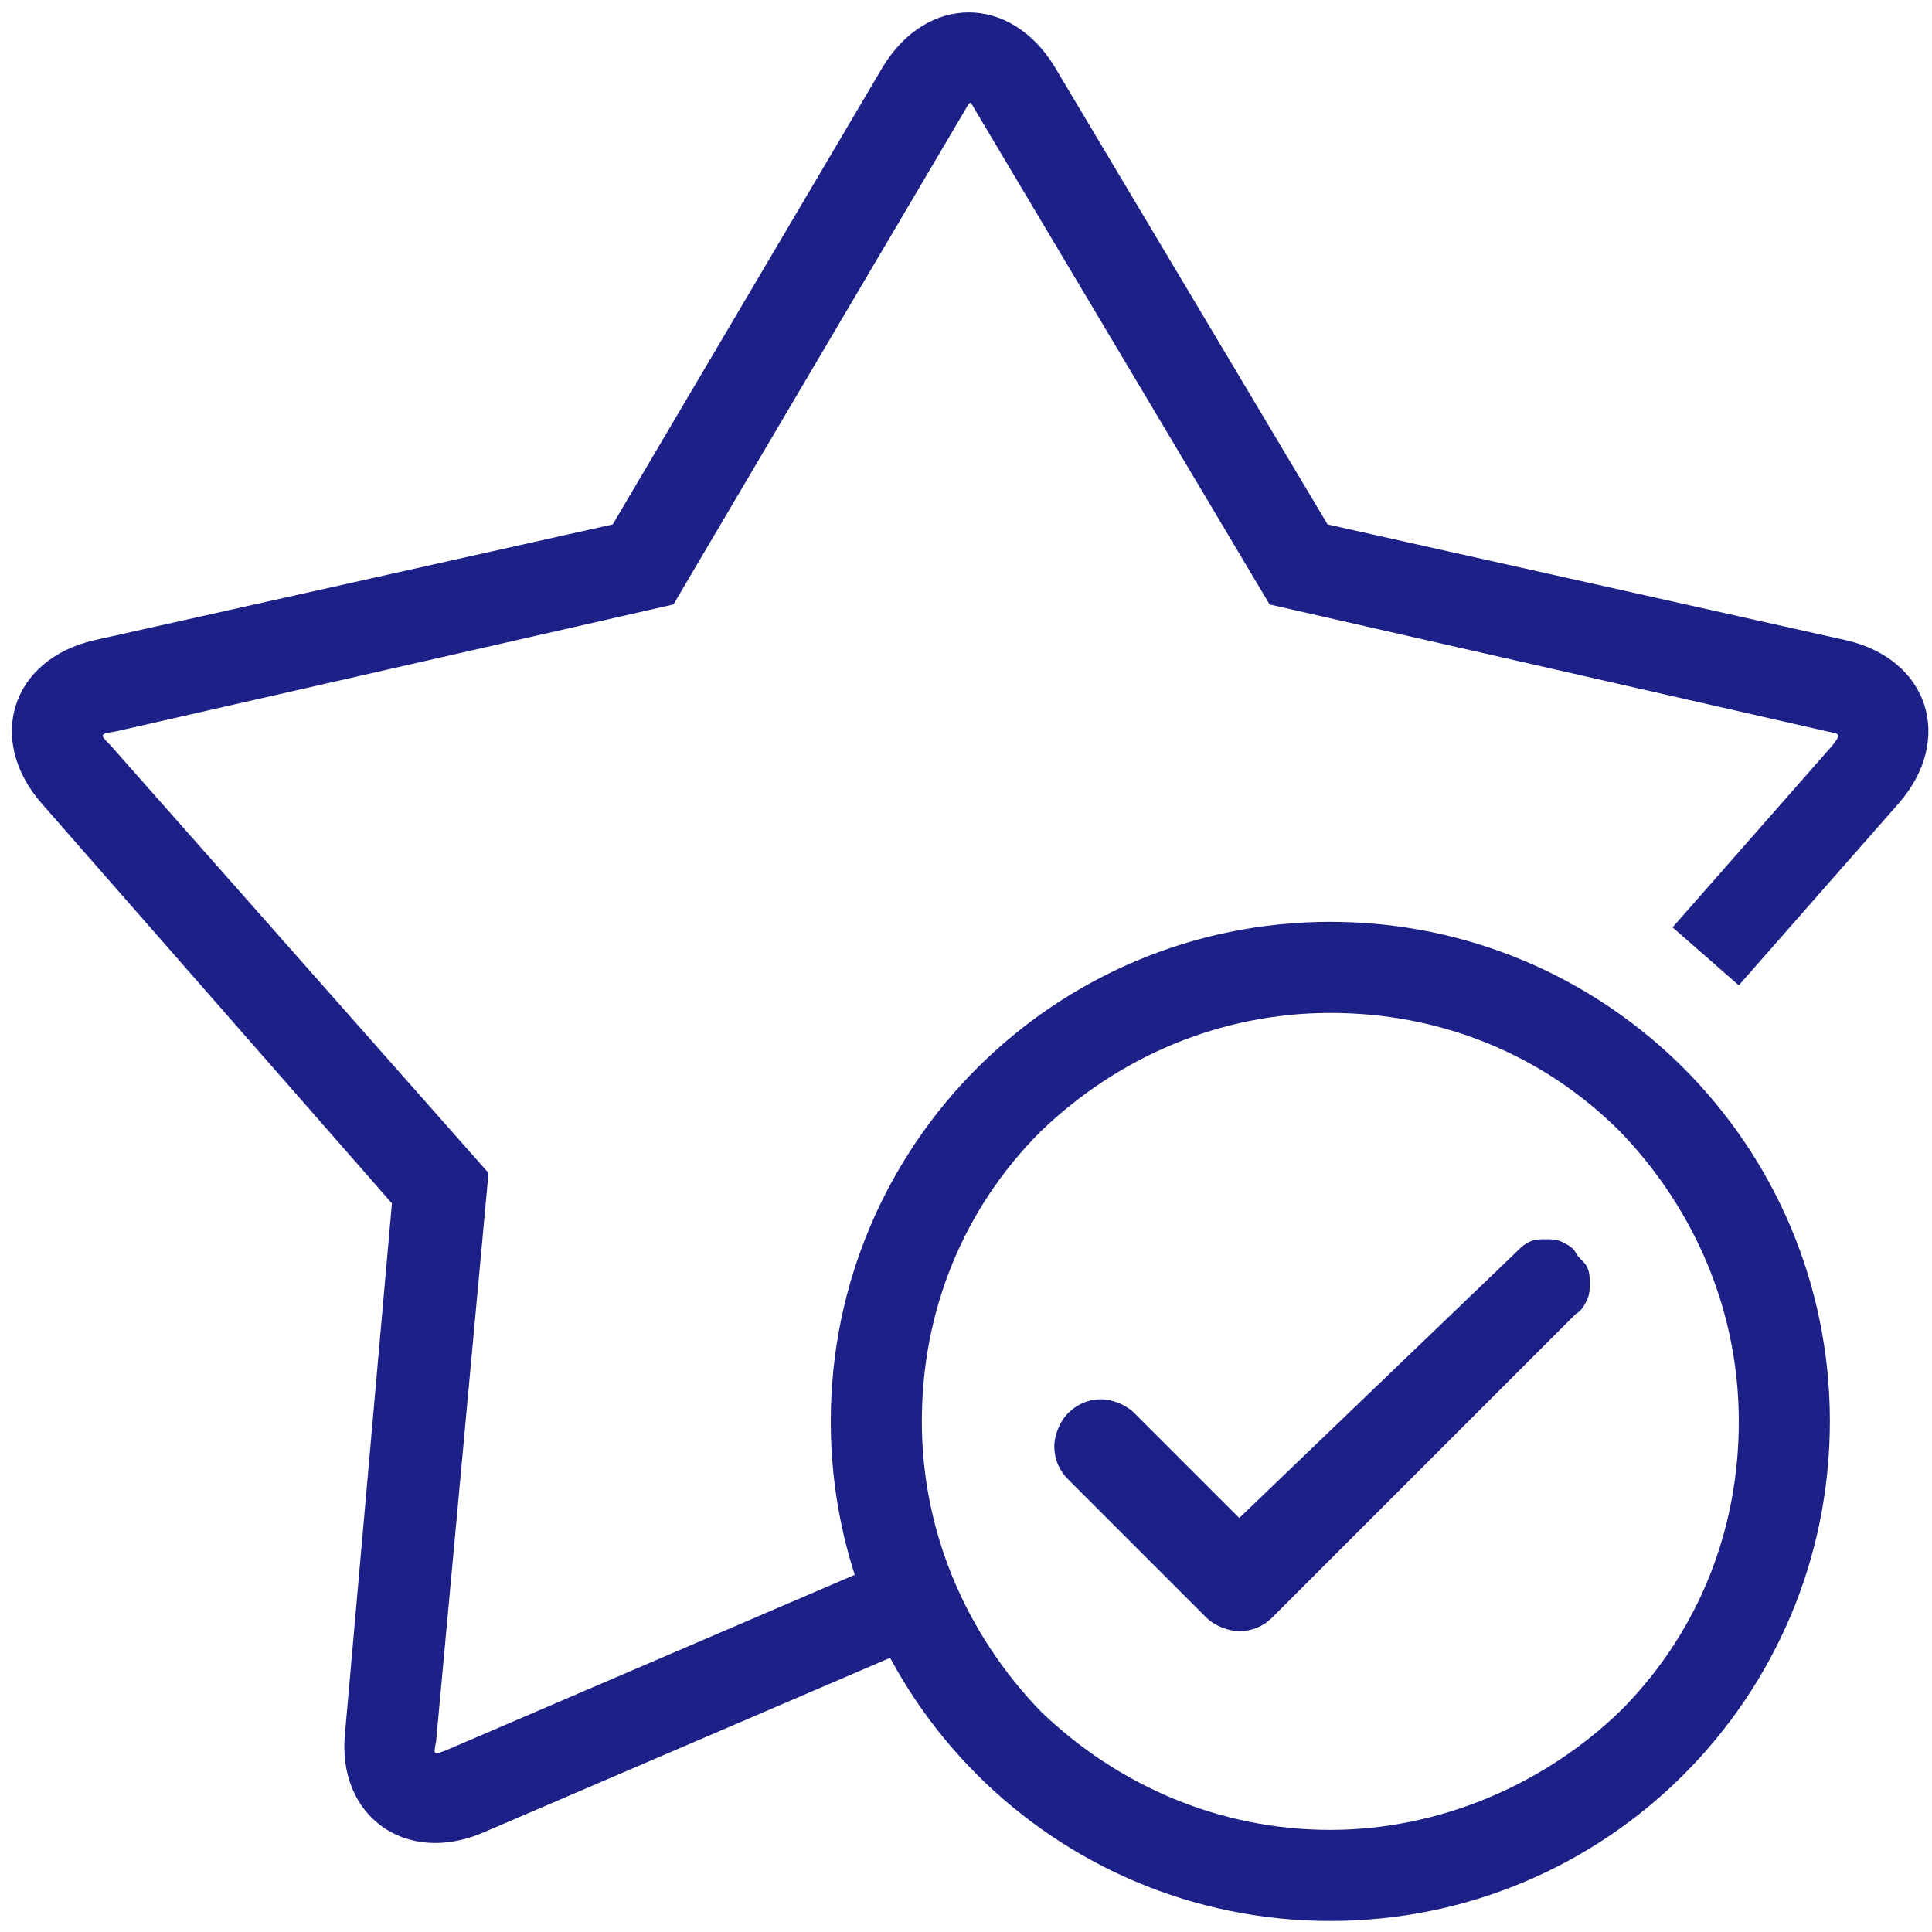
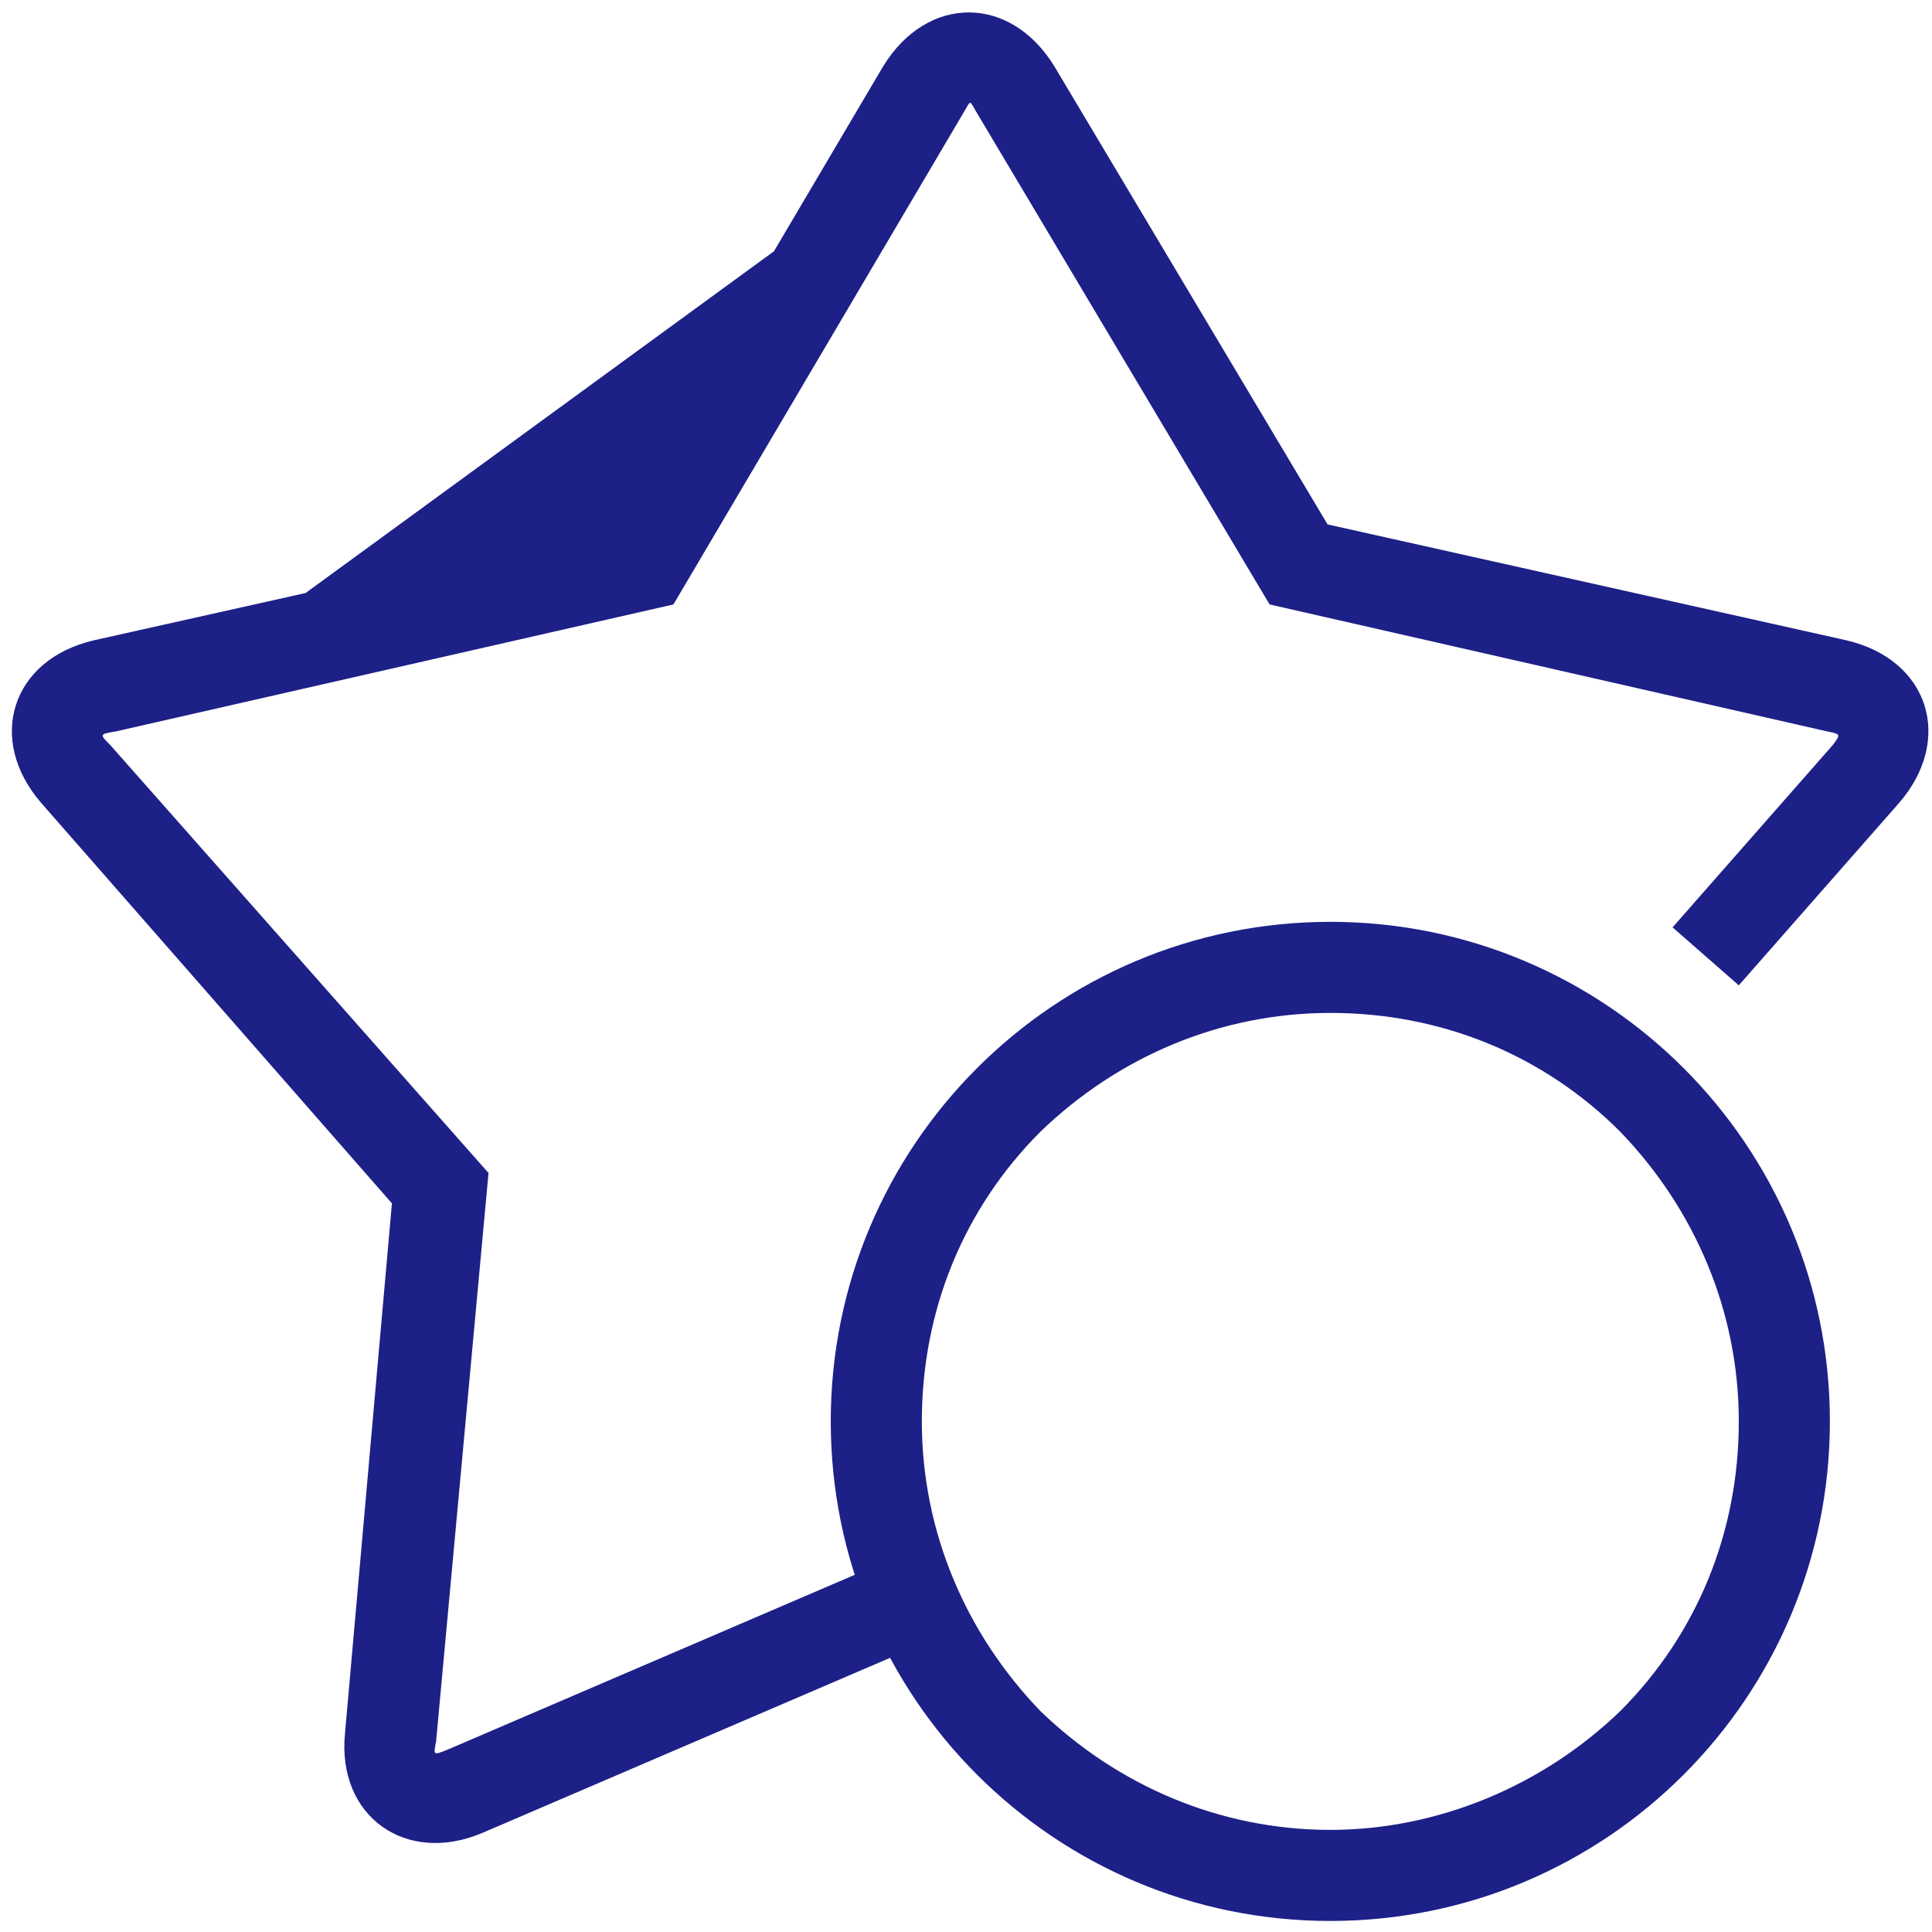
<svg xmlns="http://www.w3.org/2000/svg" version="1.1" id="图层_1" x="0px" y="0px" viewBox="0 0 70 70" style="enable-background:new 0 0 70 70;" xml:space="preserve">
  <style type="text/css">
	.st0{fill:#1D2087;}
</style>
-   <path class="st0" d="M63,35.7l5.8-6.6c2-2.3,1.1-5.2-1.9-5.9L48.1,19L38.2,2.4c-1.6-2.6-4.6-2.6-6.2,0L22.2,19L3.4,23.2  c-3,0.7-3.9,3.6-1.9,5.9l12.7,14.5l-1.7,19.2c-0.3,3,2.2,4.8,5,3.6l17.7-7.6l-1.3-3l-17.7,7.6c-0.5,0.2-0.5,0.2-0.4-0.3l1.9-20.6  L4,27c-0.4-0.4-0.4-0.4,0.2-0.5l20.2-4.6L34.9,4.1c0.3-0.5,0.2-0.5,0.5,0L46,21.9l20.2,4.6c0.5,0.1,0.5,0.1,0.2,0.5l-5.8,6.6  L63,35.7L63,35.7z M63,35.7l5.8-6.6c2-2.3,1.1-5.2-1.9-5.9L48.1,19L38.2,2.4c-1.6-2.6-4.6-2.6-6.2,0L22.2,19L3.4,23.2  c-3,0.7-3.9,3.6-1.9,5.9l12.7,14.5l-1.7,19.2c-0.3,3,2.2,4.8,5,3.6l17.7-7.6l-1.3-3l-17.7,7.6c-0.5,0.2-0.5,0.2-0.4-0.3l1.9-20.6  L4,27c-0.4-0.4-0.4-0.4,0.2-0.5l20.2-4.6L34.9,4.1c0.3-0.5,0.2-0.5,0.5,0L46,21.9l20.2,4.6c0.5,0.1,0.5,0.1,0.2,0.5l-5.8,6.6  L63,35.7L63,35.7z" />
+   <path class="st0" d="M63,35.7l5.8-6.6c2-2.3,1.1-5.2-1.9-5.9L48.1,19L38.2,2.4c-1.6-2.6-4.6-2.6-6.2,0L22.2,19L3.4,23.2  c-3,0.7-3.9,3.6-1.9,5.9l12.7,14.5l-1.7,19.2c-0.3,3,2.2,4.8,5,3.6l17.7-7.6l-1.3-3l-17.7,7.6c-0.5,0.2-0.5,0.2-0.4-0.3l1.9-20.6  L4,27c-0.4-0.4-0.4-0.4,0.2-0.5l20.2-4.6L34.9,4.1c0.3-0.5,0.2-0.5,0.5,0L46,21.9l20.2,4.6c0.5,0.1,0.5,0.1,0.2,0.5l-5.8,6.6  L63,35.7L63,35.7z M63,35.7l5.8-6.6c2-2.3,1.1-5.2-1.9-5.9L48.1,19L38.2,2.4c-1.6-2.6-4.6-2.6-6.2,0L22.2,19L3.4,23.2  c-3,0.7-3.9,3.6-1.9,5.9l12.7,14.5l-1.7,19.2c-0.3,3,2.2,4.8,5,3.6l17.7-7.6l-1.3-3l-17.7,7.6c-0.5,0.2-0.5,0.2-0.4-0.3l1.9-20.6  L4,27c-0.4-0.4-0.4-0.4,0.2-0.5L34.9,4.1c0.3-0.5,0.2-0.5,0.5,0L46,21.9l20.2,4.6c0.5,0.1,0.5,0.1,0.2,0.5l-5.8,6.6  L63,35.7L63,35.7z" />
  <path class="st0" d="M48.2,66.3c3.9,0,7.7-1.6,10.5-4.3c2.8-2.8,4.3-6.5,4.3-10.5s-1.6-7.7-4.3-10.5c-2.8-2.8-6.5-4.3-10.5-4.3  s-7.7,1.6-10.5,4.3c-2.8,2.8-4.3,6.5-4.3,10.5s1.6,7.7,4.3,10.5C40.5,64.7,44.2,66.3,48.2,66.3z M48.2,69.6  c-10,0-18.1-8.1-18.1-18.1s8.1-18.1,18.1-18.1s18.1,8.1,18.1,18.1S58.2,69.6,48.2,69.6z" />
-   <path class="st0" d="M54.9,45.4c0.2-0.2,0.3-0.3,0.5-0.4c0.2-0.1,0.4-0.1,0.6-0.1c0.2,0,0.4,0,0.6,0.1c0.2,0.1,0.4,0.2,0.5,0.4  s0.3,0.3,0.4,0.5c0.1,0.2,0.1,0.4,0.1,0.6c0,0.2,0,0.4-0.1,0.6s-0.2,0.4-0.4,0.5L46.1,58.6c-0.3,0.3-0.7,0.5-1.2,0.5  c-0.4,0-0.9-0.2-1.2-0.5l-5-5c-0.3-0.3-0.5-0.7-0.5-1.2c0-0.4,0.2-0.9,0.5-1.2c0.3-0.3,0.7-0.5,1.2-0.5c0.4,0,0.9,0.2,1.2,0.5  l3.8,3.8L54.9,45.4L54.9,45.4z" />
</svg>